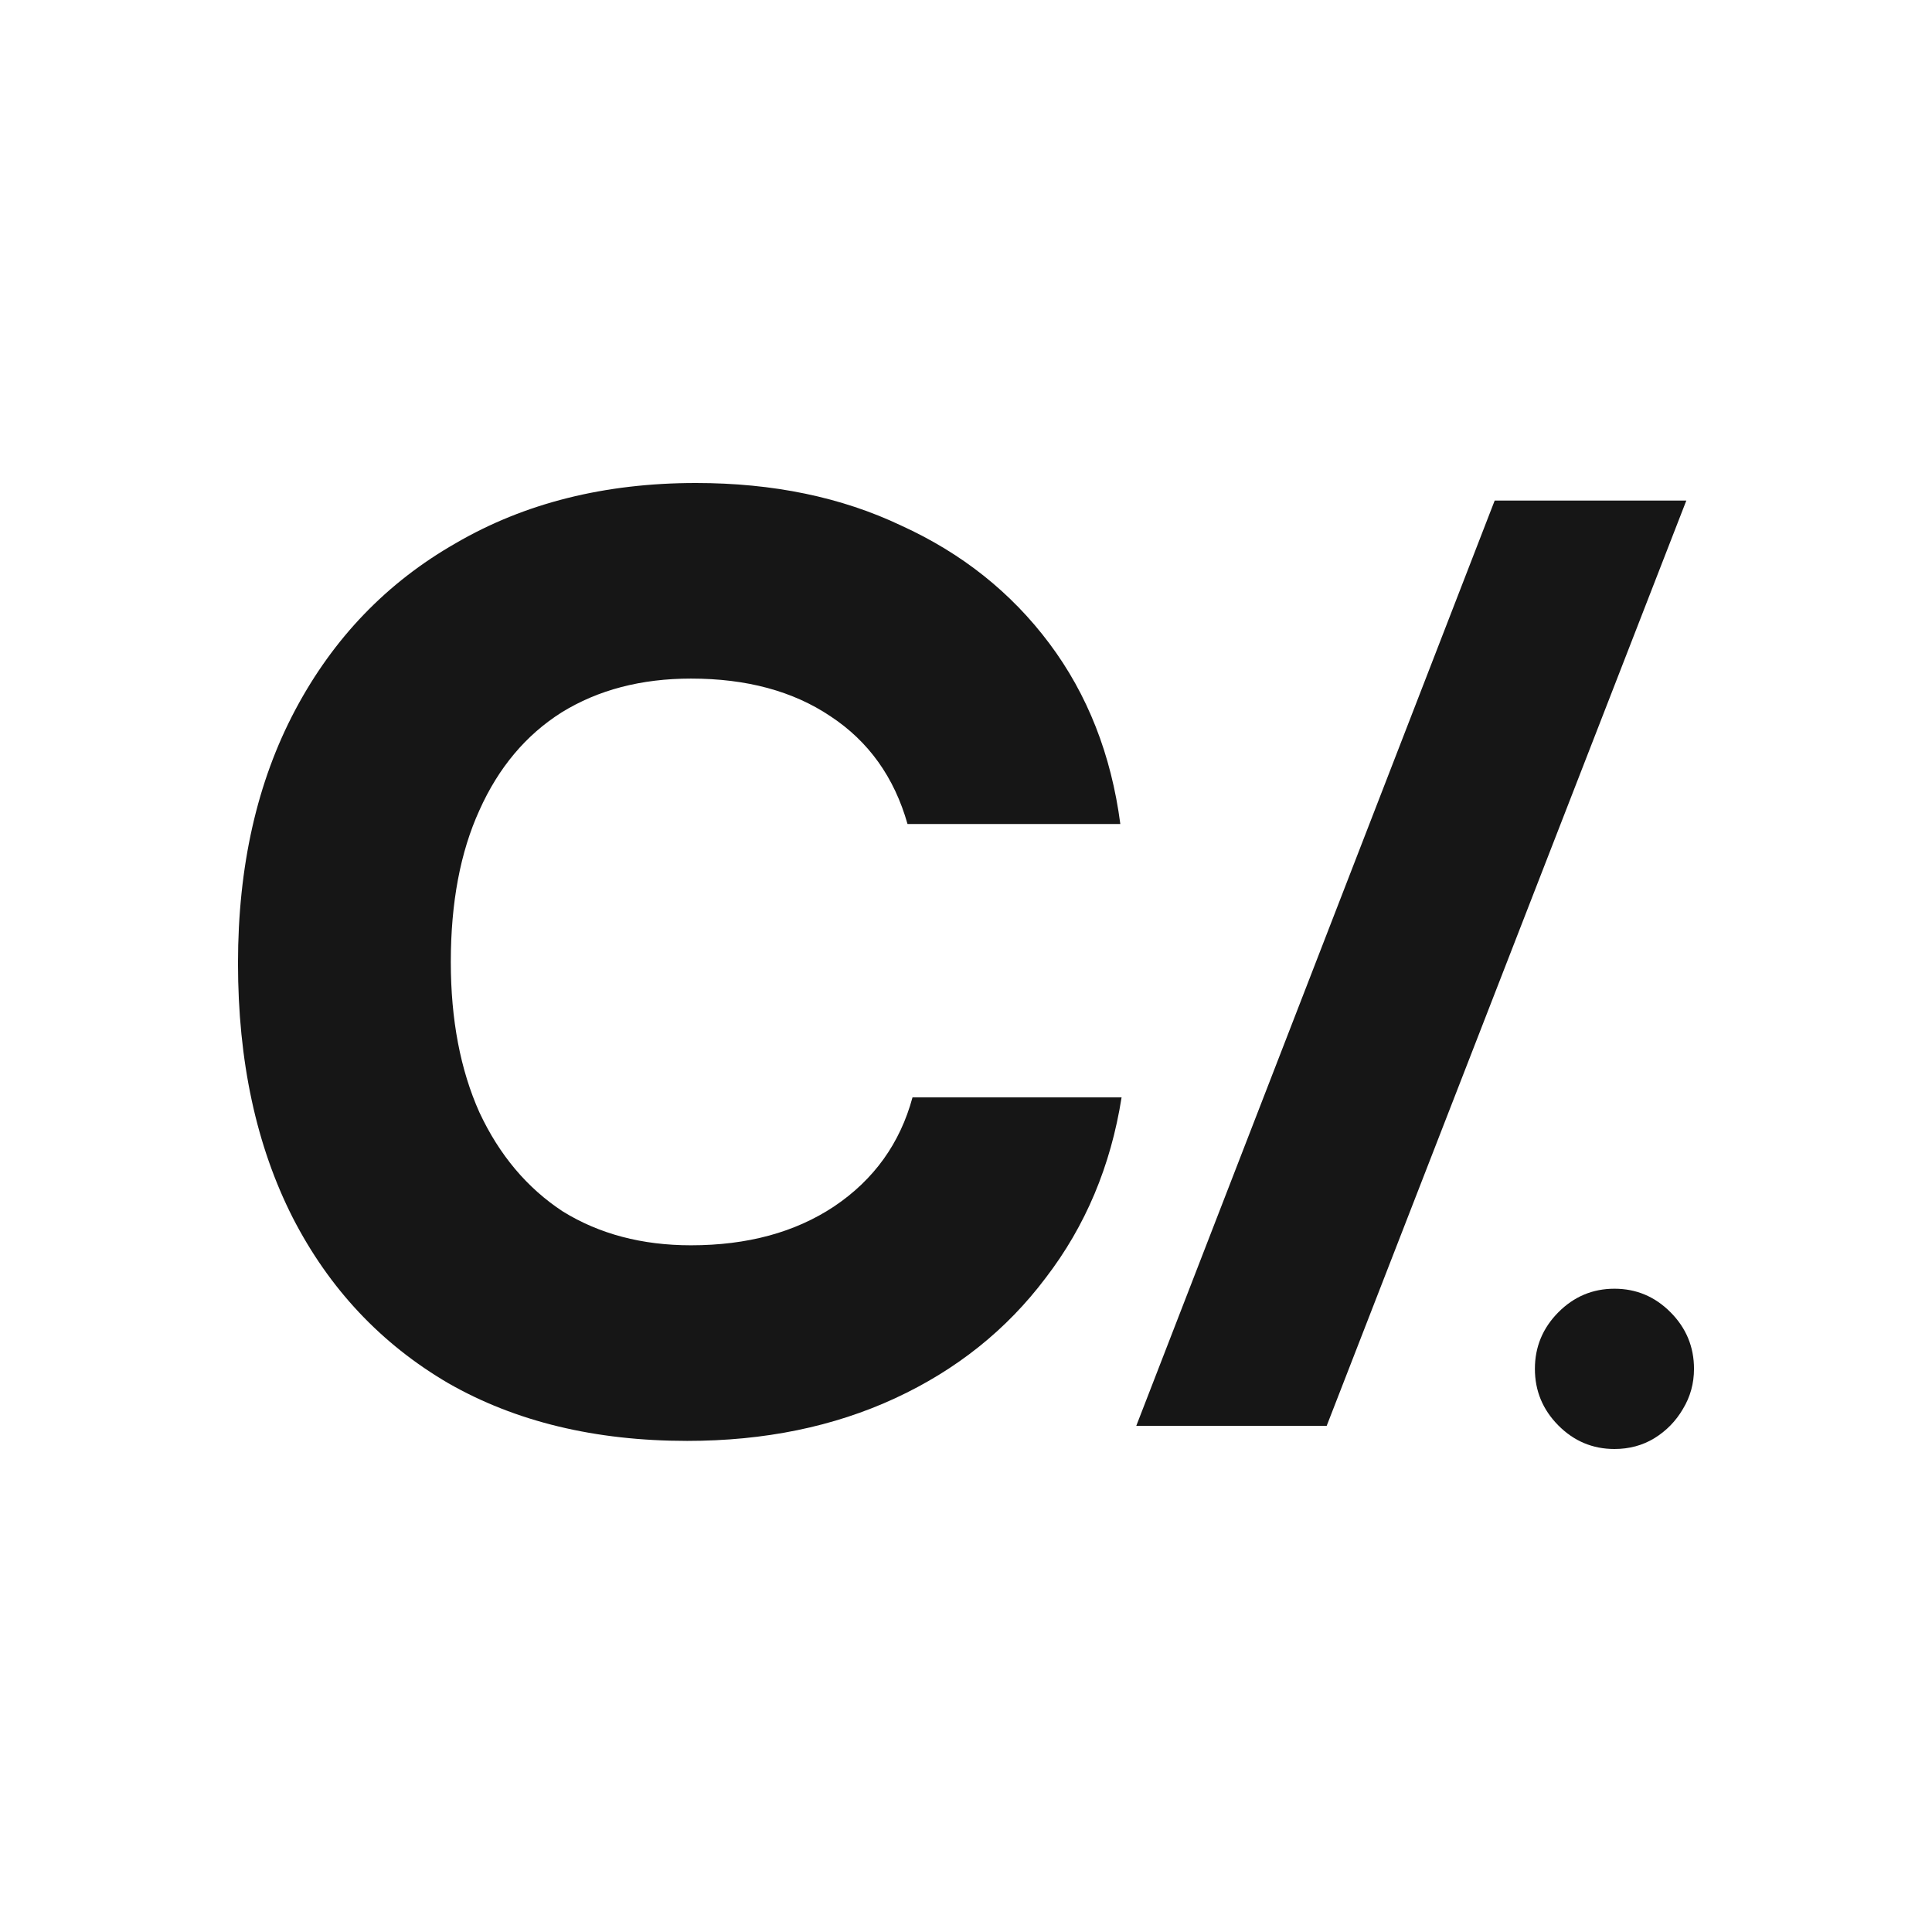
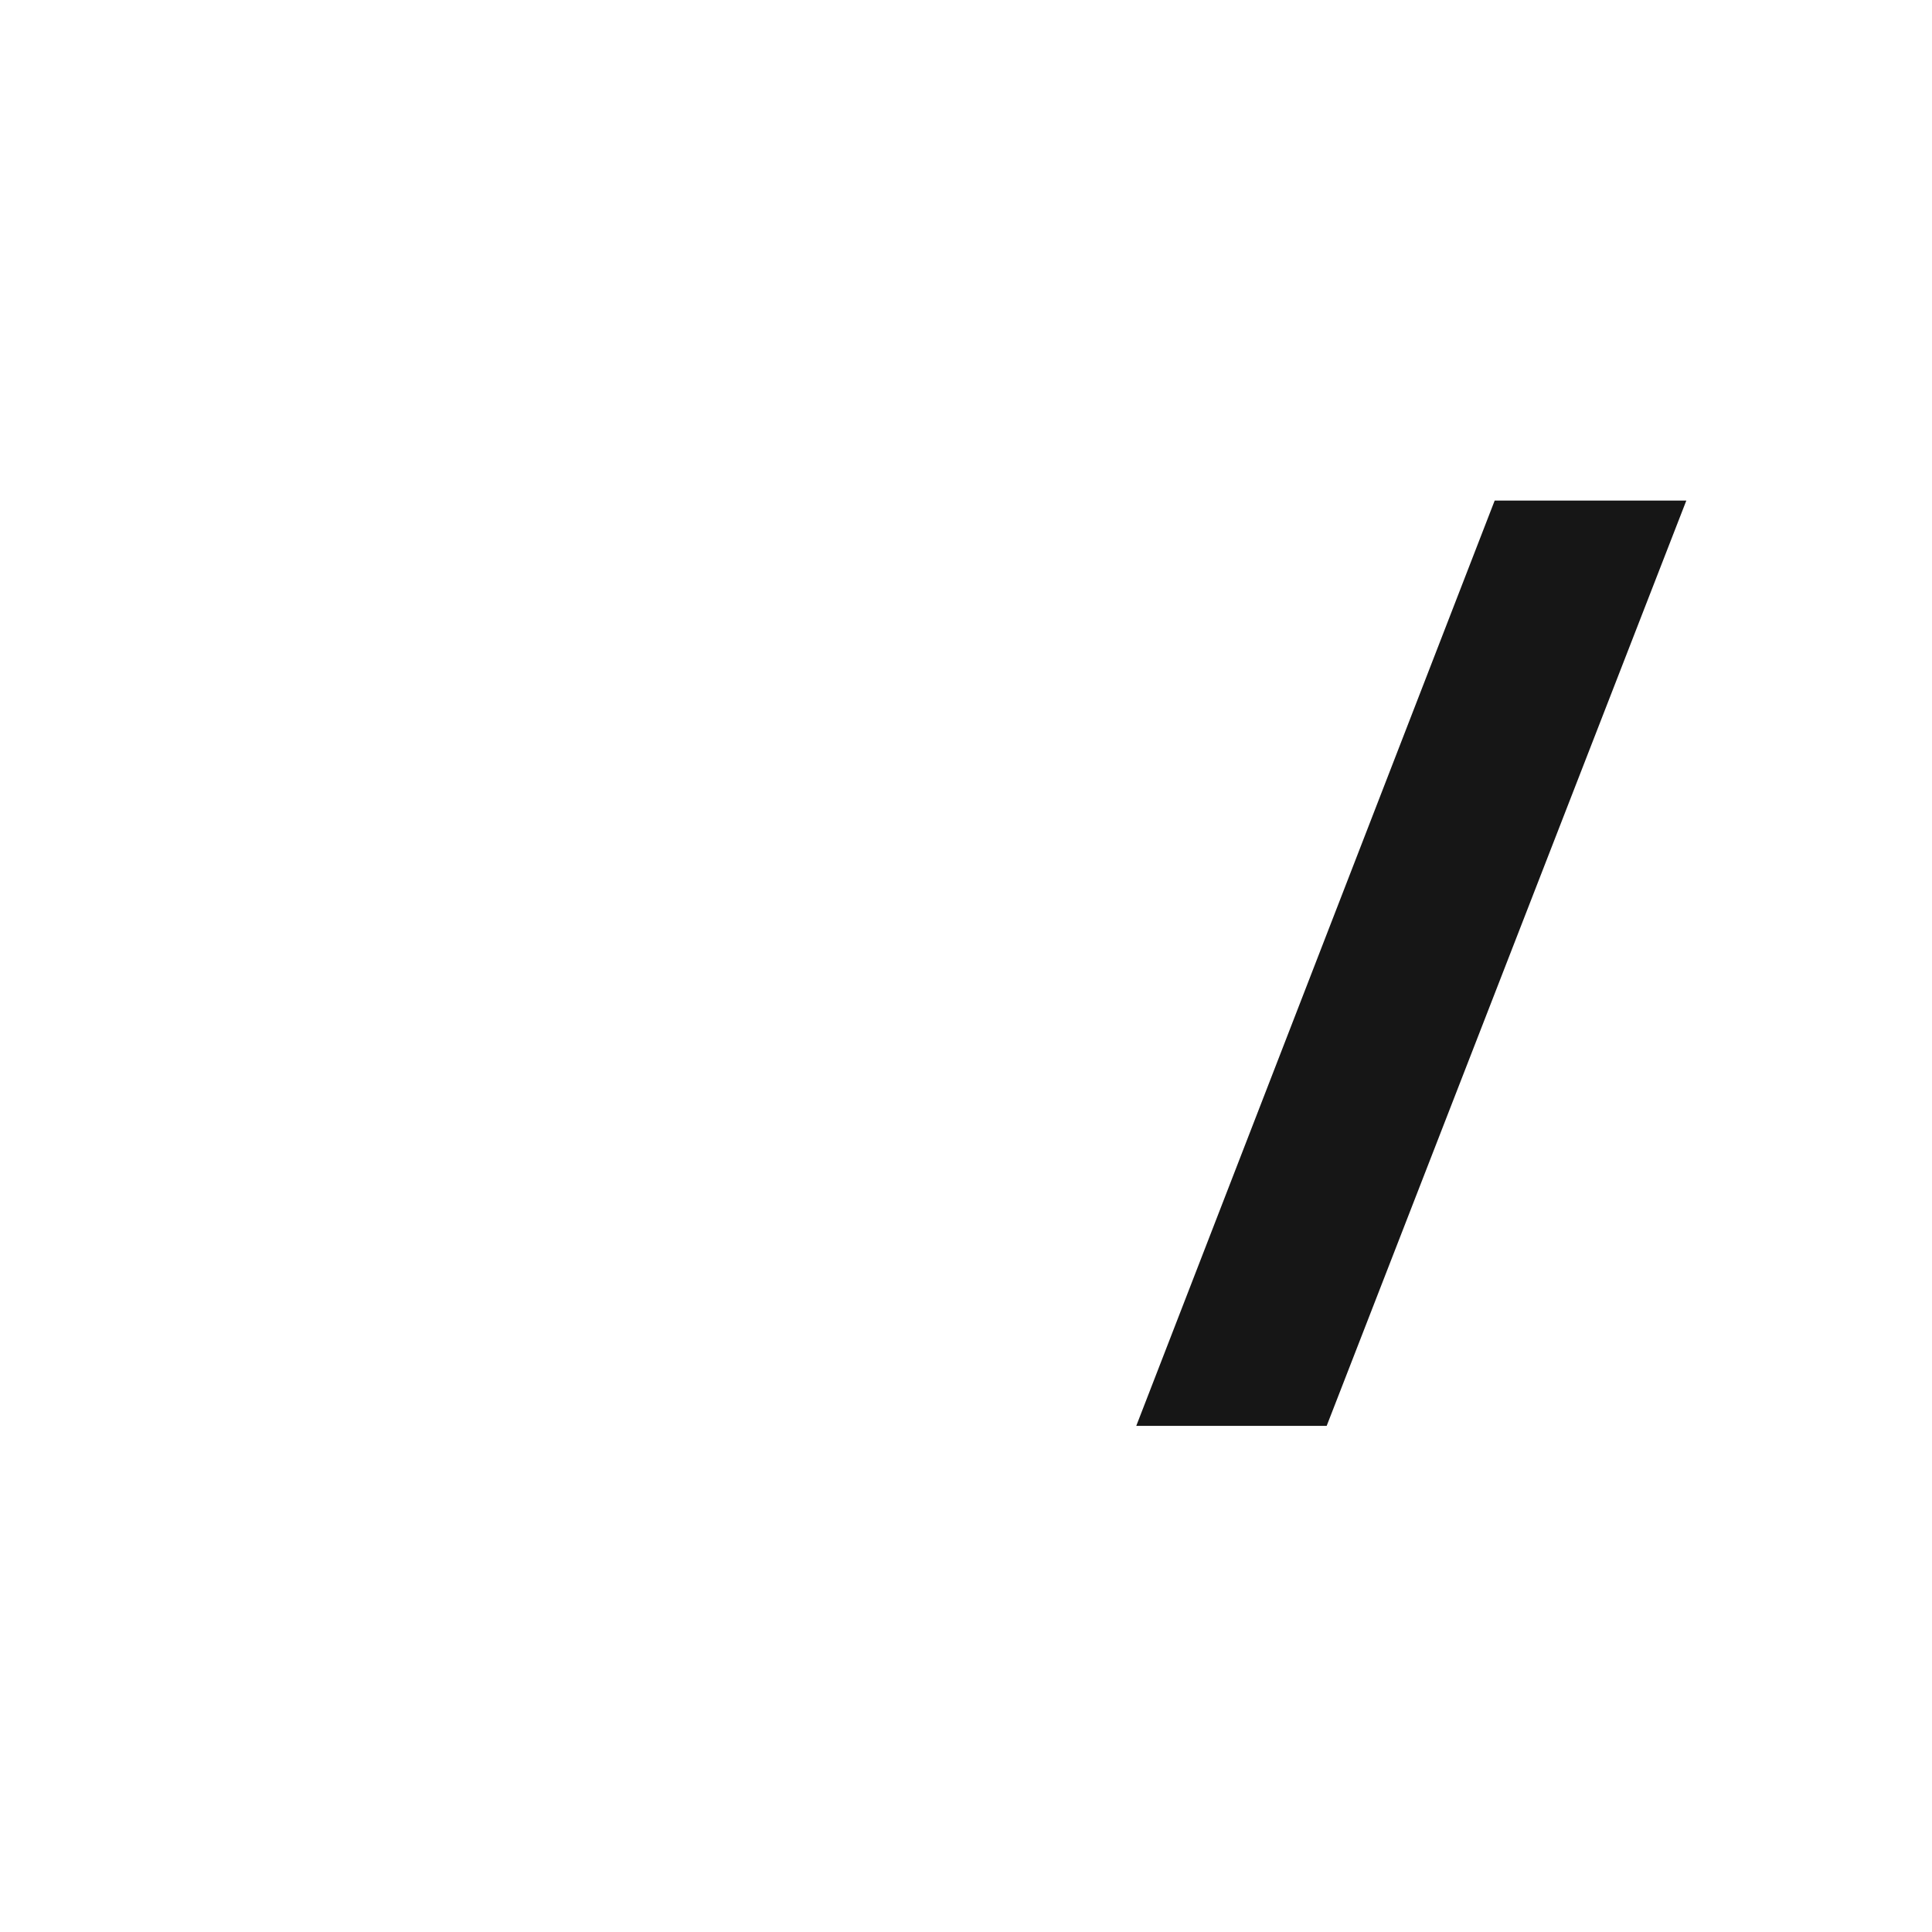
<svg xmlns="http://www.w3.org/2000/svg" width="128" height="128" viewBox="0 0 128 128" fill="none">
-   <path d="M45.532 95.463C39.431 95.463 34.154 94.189 29.702 91.642C25.25 89.039 21.814 85.384 19.396 80.677C16.977 75.915 15.768 70.294 15.768 63.815C15.768 57.391 17.032 51.797 19.561 47.035C22.089 42.273 25.635 38.59 30.197 35.987C34.759 33.329 40.063 32 46.11 32C51.222 32 55.756 32.941 59.714 34.824C63.727 36.652 66.997 39.255 69.525 42.633C72.054 46.011 73.621 49.998 74.225 54.594H60.126C59.247 51.493 57.543 49.112 55.014 47.45C52.541 45.789 49.463 44.958 45.78 44.958C42.482 44.958 39.624 45.706 37.205 47.201C34.842 48.696 33.028 50.856 31.763 53.68C30.499 56.449 29.867 59.8 29.867 63.731C29.867 67.552 30.499 70.875 31.763 73.699C33.083 76.524 34.924 78.711 37.288 80.262C39.706 81.757 42.537 82.504 45.78 82.504C49.518 82.504 52.678 81.646 55.262 79.929C57.9 78.157 59.632 75.748 60.456 72.703H74.308C73.593 77.244 71.916 81.231 69.278 84.664C66.695 88.098 63.369 90.756 59.302 92.639C55.234 94.521 50.644 95.463 45.532 95.463Z" fill="#161616" />
  <path d="M87.896 94.466H75.281L99.027 33.163H111.724L87.896 94.466Z" fill="#161616" />
-   <path d="M106.962 96C105.517 96 104.278 95.479 103.243 94.437C102.209 93.394 101.691 92.146 101.691 90.69C101.691 89.235 102.209 87.986 103.243 86.944C104.278 85.902 105.517 85.381 106.962 85.381C108.406 85.381 109.646 85.902 110.68 86.944C111.715 87.986 112.232 89.235 112.232 90.69C112.232 91.654 111.988 92.539 111.5 93.345C111.031 94.151 110.397 94.8 109.597 95.292C108.816 95.764 107.938 96 106.962 96Z" fill="#161616" />
</svg>